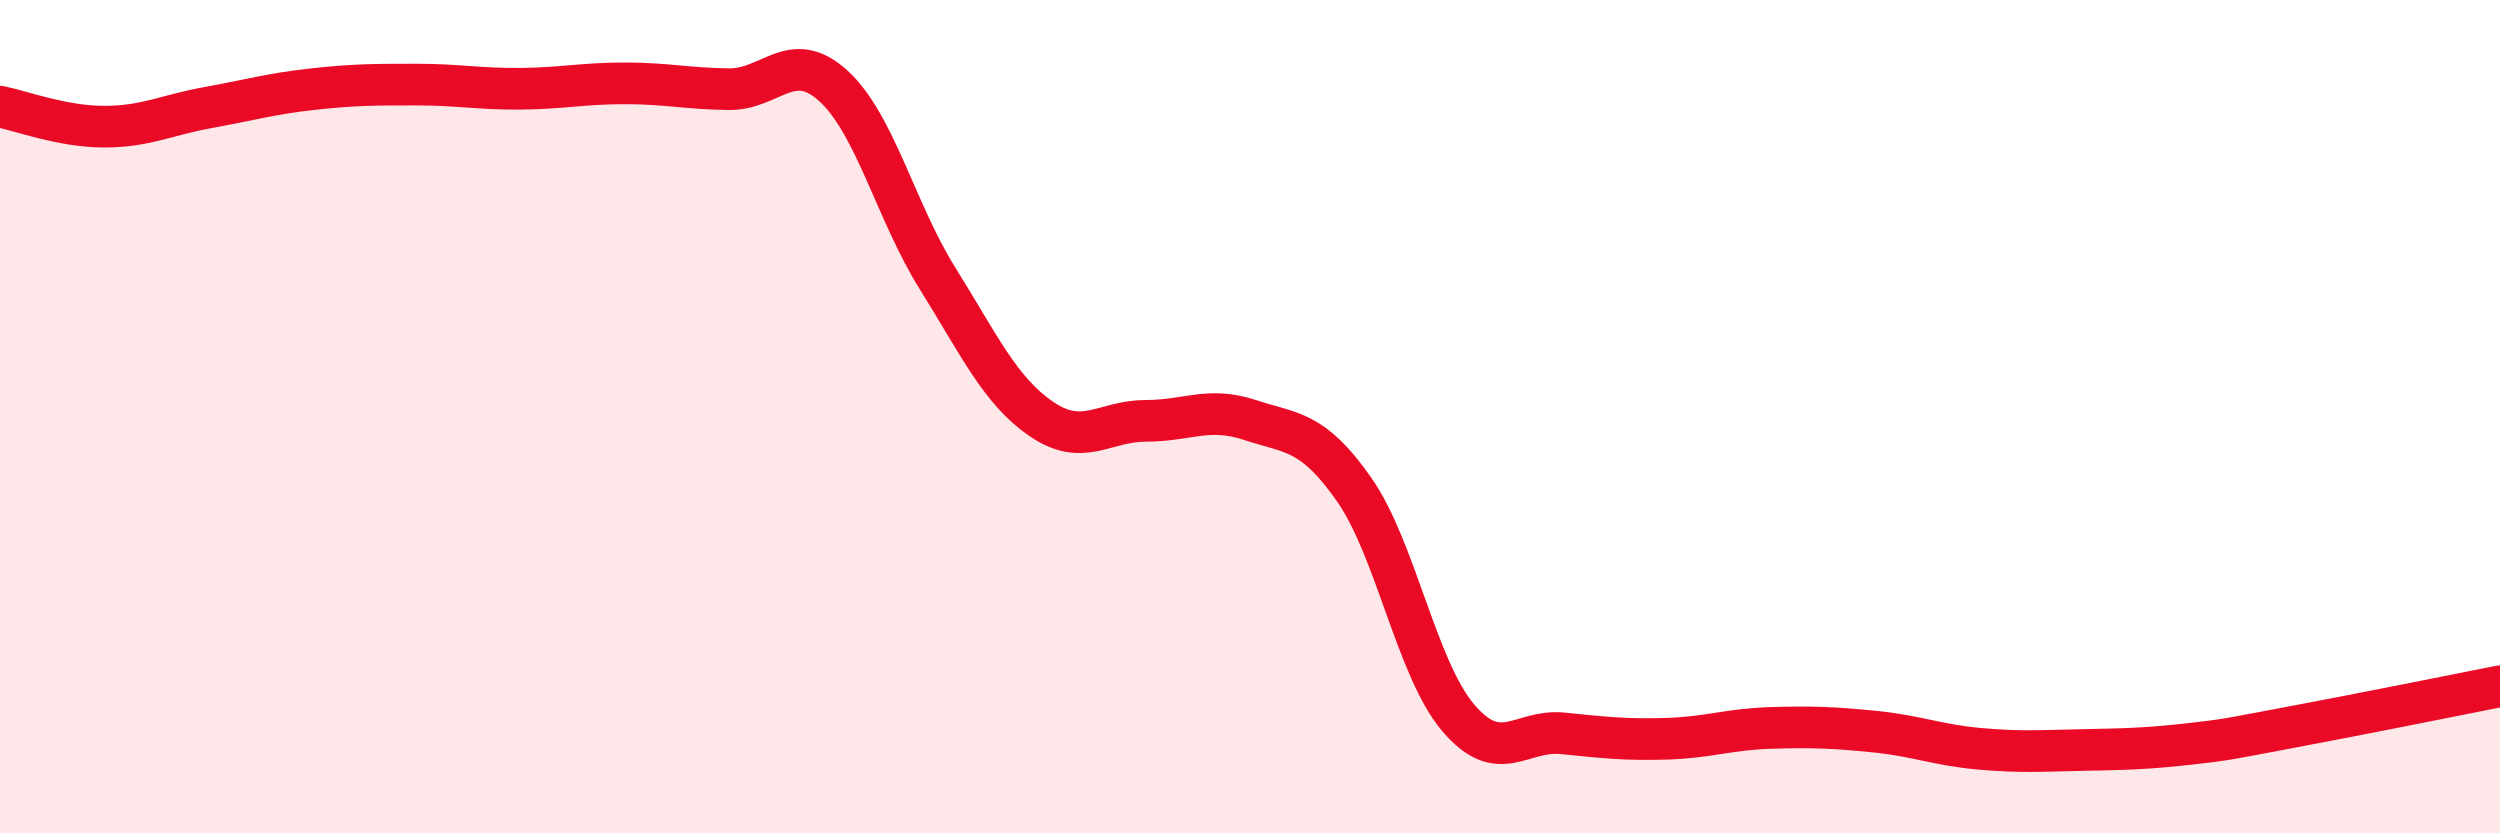
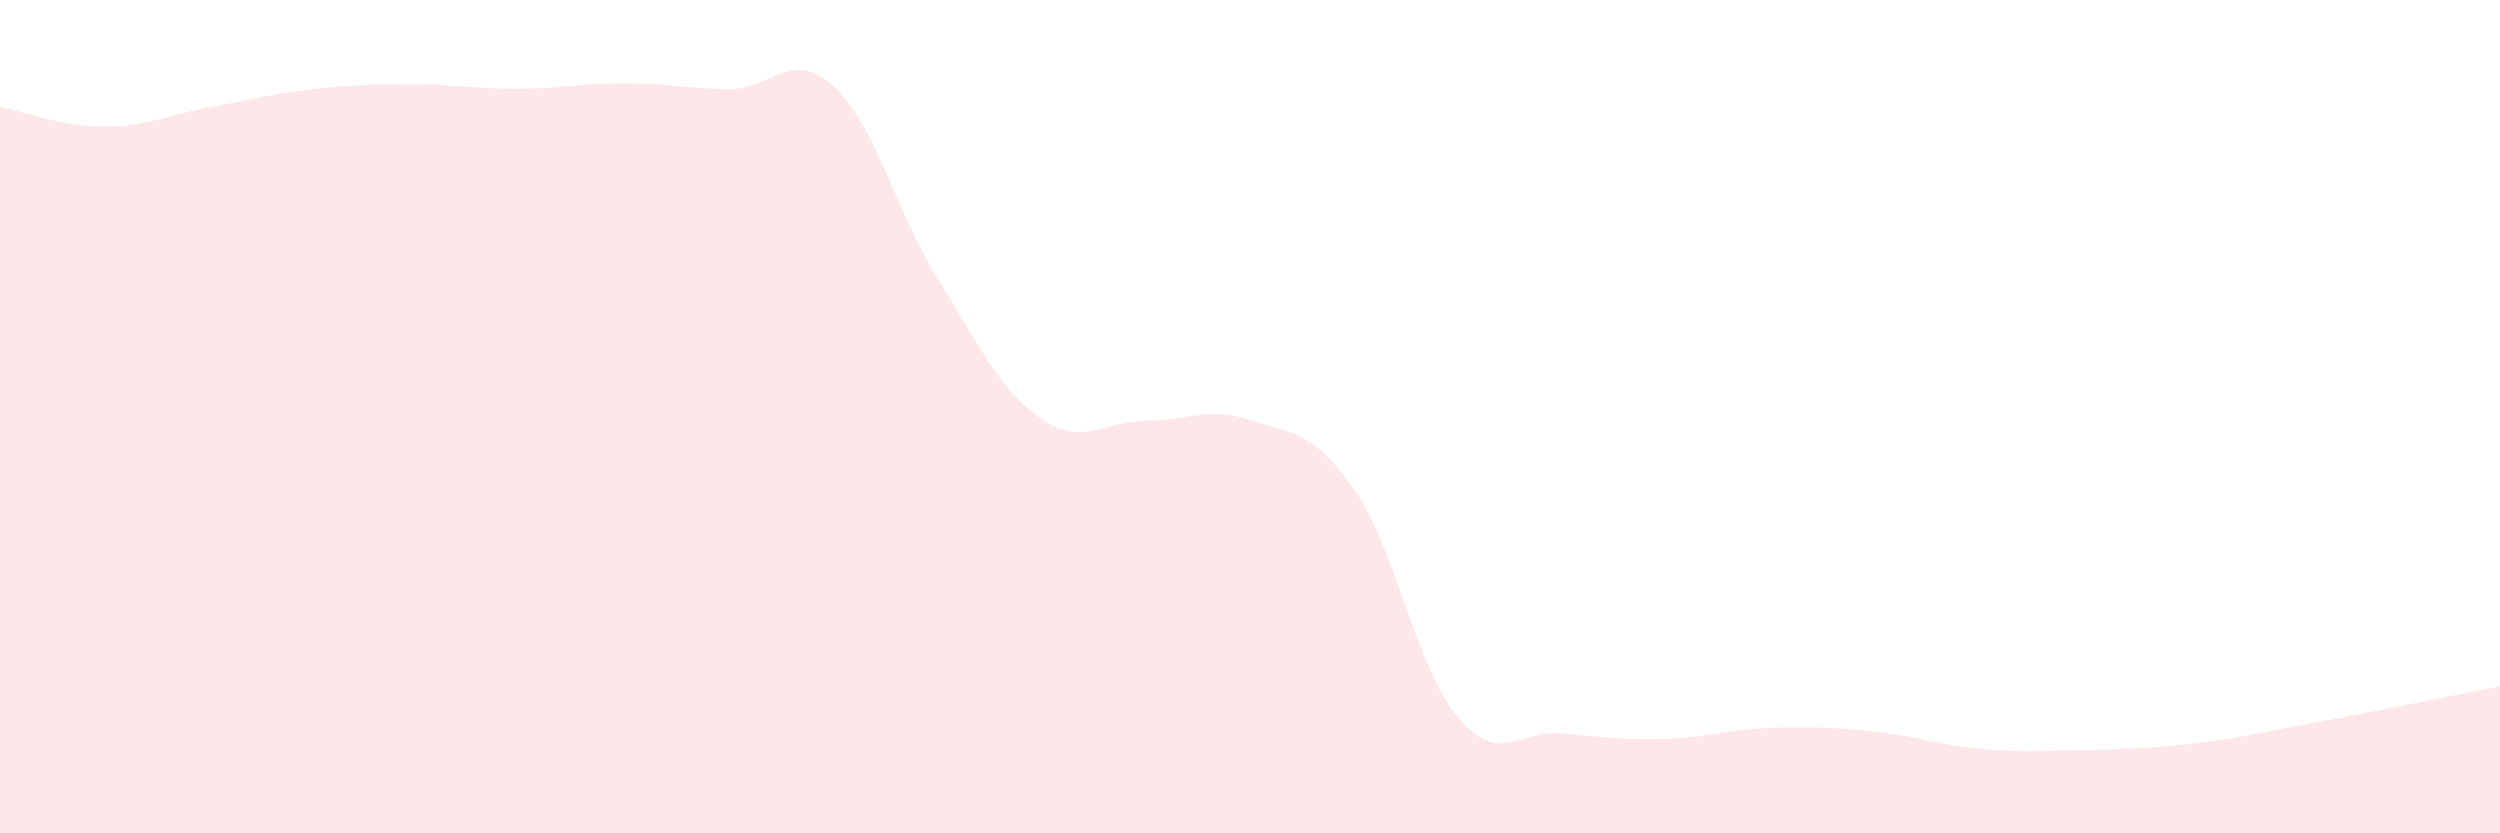
<svg xmlns="http://www.w3.org/2000/svg" width="60" height="20" viewBox="0 0 60 20">
  <path d="M 0,2.56 C 0.5,2.66 1.5,3.04 2.5,3.04 C 3.5,3.04 4,2.76 5,2.58 C 6,2.4 6.5,2.25 7.5,2.14 C 8.5,2.03 9,2.03 10,2.03 C 11,2.03 11.5,2.14 12.5,2.13 C 13.5,2.12 14,2 15,2 C 16,2 16.5,2.13 17.5,2.14 C 18.5,2.15 19,1.15 20,2.06 C 21,2.97 21.5,5.08 22.5,6.68 C 23.5,8.28 24,9.38 25,10.06 C 26,10.74 26.5,10.1 27.5,10.1 C 28.5,10.1 29,9.75 30,10.08 C 31,10.41 31.5,10.32 32.5,11.75 C 33.5,13.18 34,16.06 35,17.23 C 36,18.4 36.5,17.5 37.5,17.6 C 38.5,17.7 39,17.76 40,17.73 C 41,17.7 41.5,17.5 42.5,17.47 C 43.5,17.44 44,17.46 45,17.56 C 46,17.66 46.5,17.88 47.5,17.97 C 48.5,18.06 49,18.02 50,18 C 51,17.98 51.5,17.97 52.5,17.86 C 53.5,17.75 53.5,17.73 55,17.45 C 56.5,17.17 59,16.67 60,16.47L60 20L0 20Z" fill="#EB0A25" opacity="0.1" stroke-linecap="round" stroke-linejoin="round" />
-   <path d="M 0,2.56 C 0.5,2.66 1.5,3.04 2.5,3.04 C 3.5,3.04 4,2.76 5,2.58 C 6,2.4 6.5,2.25 7.5,2.14 C 8.5,2.03 9,2.03 10,2.03 C 11,2.03 11.5,2.14 12.5,2.13 C 13.5,2.12 14,2 15,2 C 16,2 16.5,2.13 17.5,2.14 C 18.5,2.15 19,1.15 20,2.06 C 21,2.97 21.5,5.08 22.5,6.68 C 23.5,8.28 24,9.38 25,10.06 C 26,10.74 26.5,10.1 27.5,10.1 C 28.5,10.1 29,9.75 30,10.08 C 31,10.41 31.5,10.32 32.5,11.75 C 33.5,13.18 34,16.06 35,17.23 C 36,18.4 36.5,17.5 37.5,17.6 C 38.5,17.7 39,17.76 40,17.73 C 41,17.7 41.5,17.5 42.5,17.47 C 43.5,17.44 44,17.46 45,17.56 C 46,17.66 46.5,17.88 47.5,17.97 C 48.5,18.06 49,18.02 50,18 C 51,17.98 51.5,17.97 52.5,17.86 C 53.5,17.75 53.5,17.73 55,17.45 C 56.5,17.17 59,16.67 60,16.47" stroke="#EB0A25" stroke-width="1" fill="none" stroke-linecap="round" stroke-linejoin="round" />
</svg>